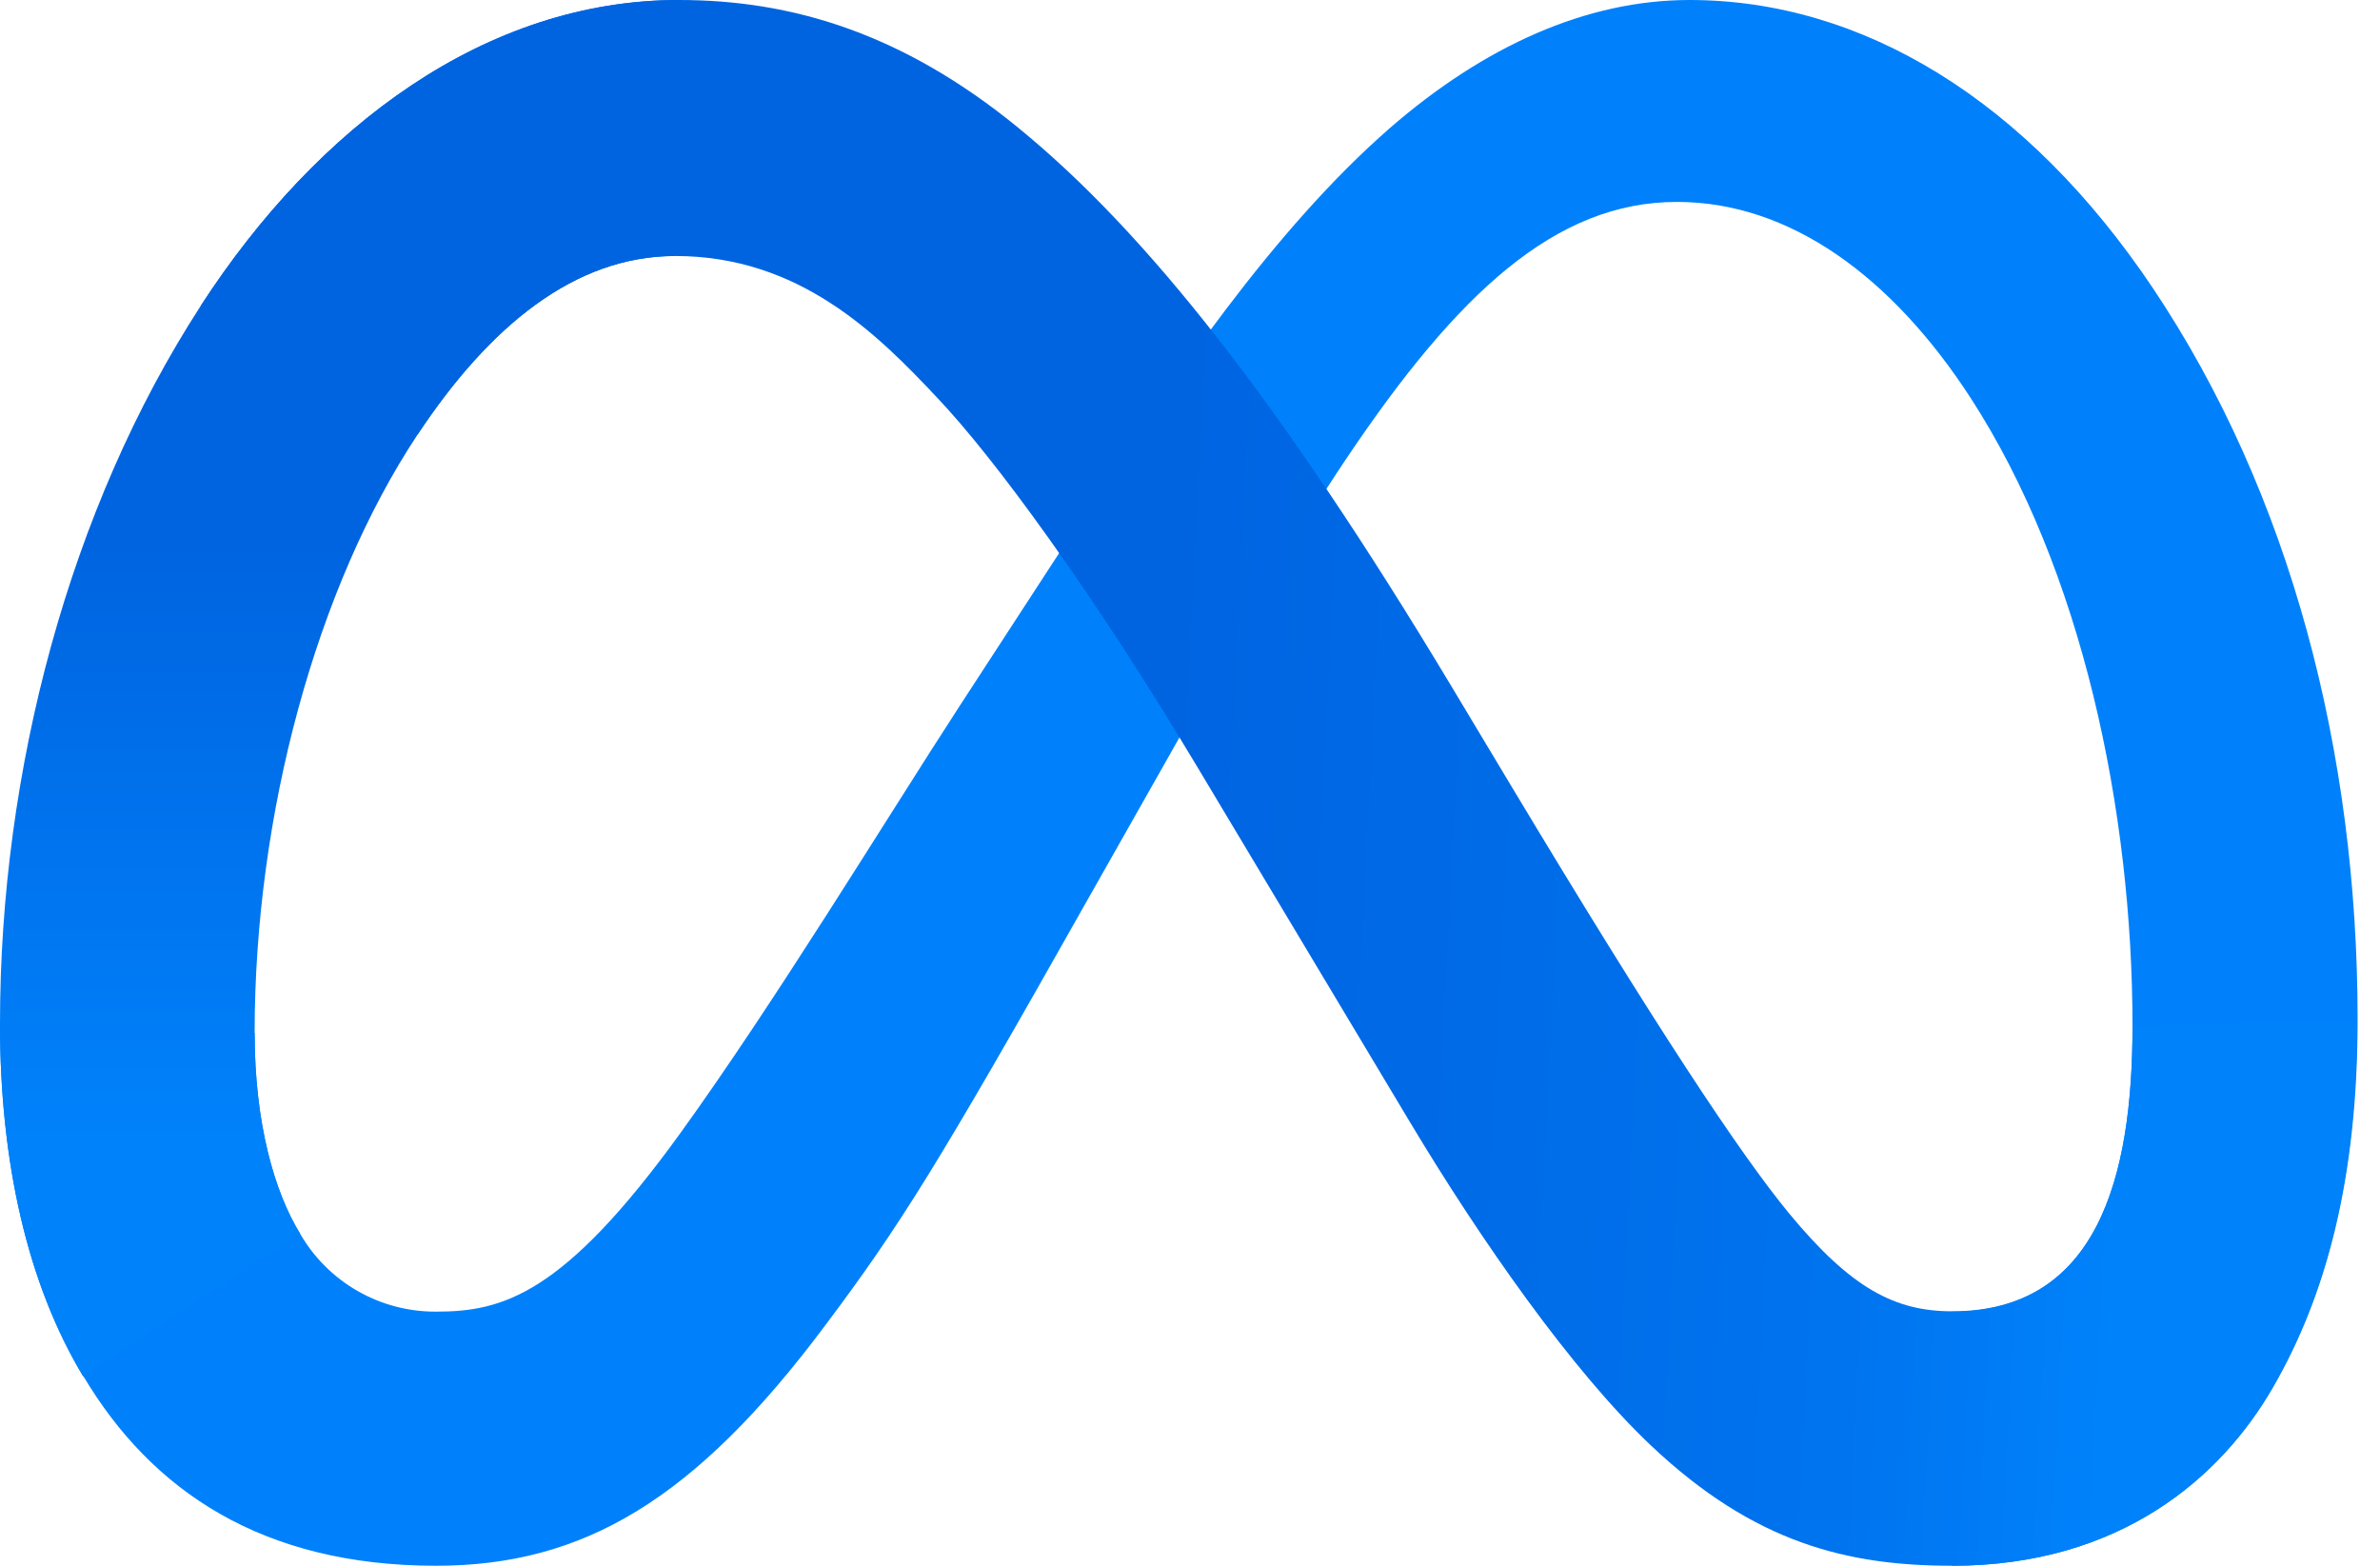
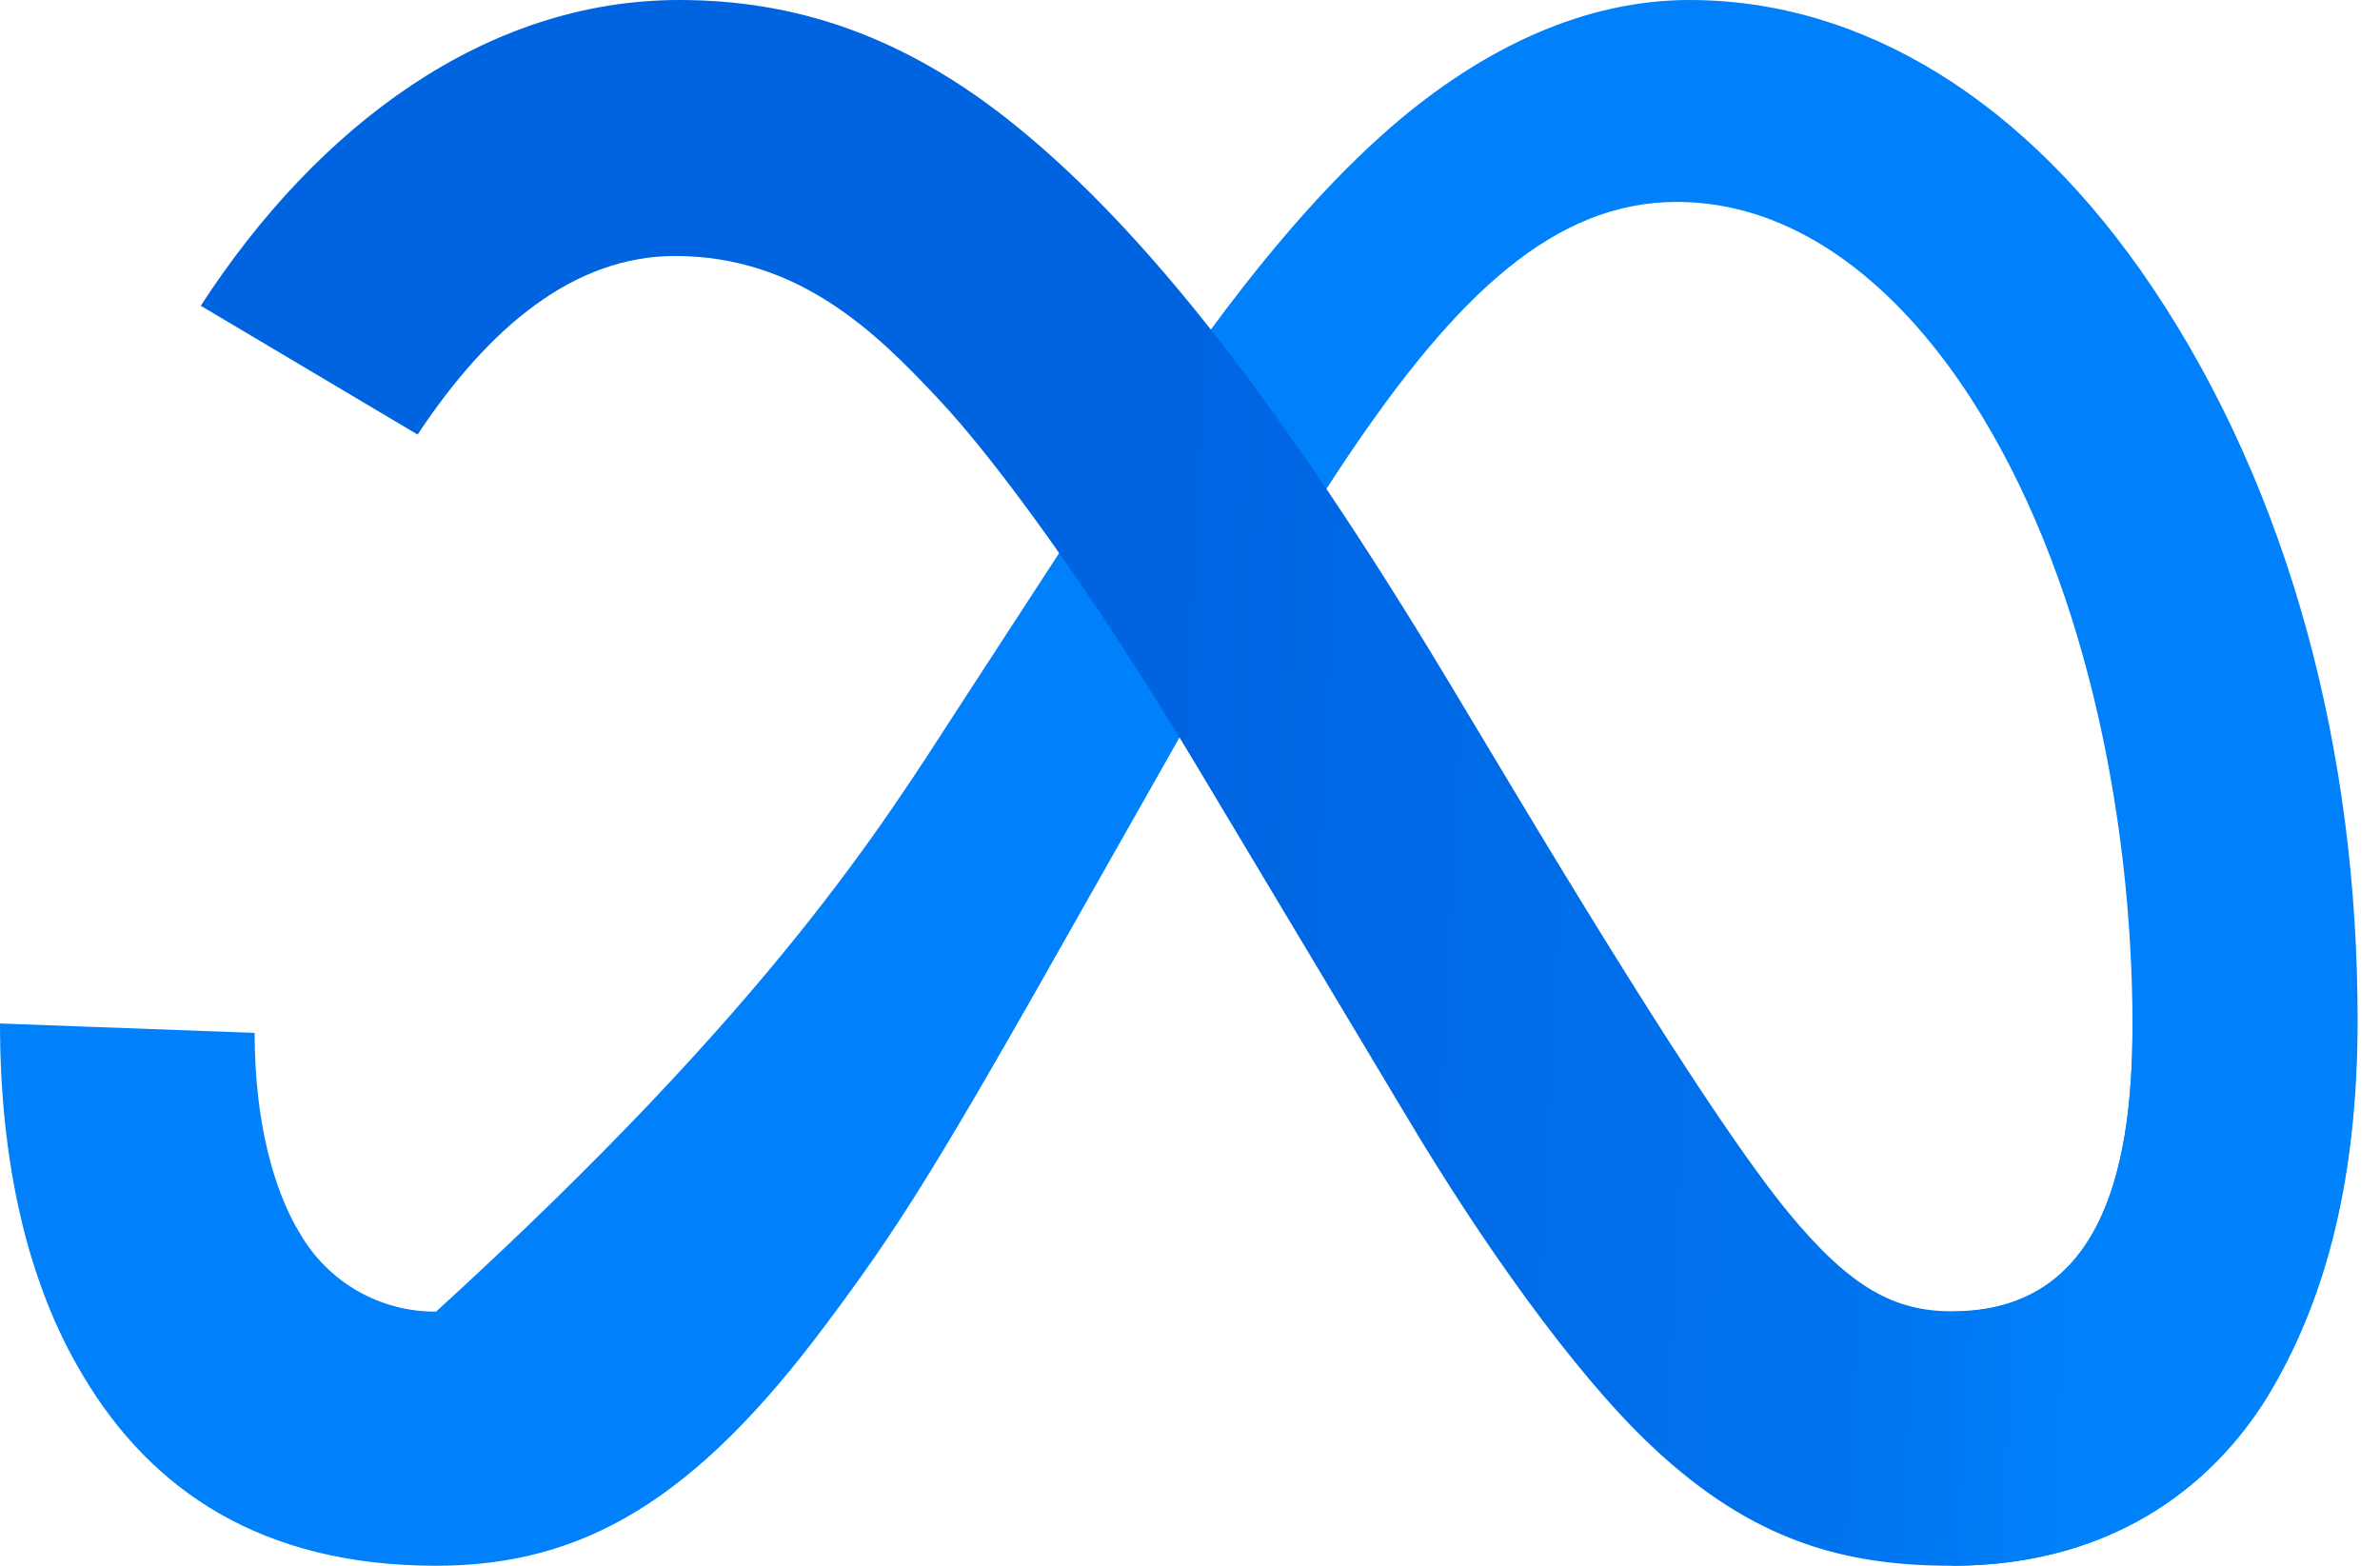
<svg xmlns="http://www.w3.org/2000/svg" width="76" height="50" viewBox="0 0 76 50" fill="none">
  <g clip-path="url(#clip0_1_44)">
-     <path d="M8.131 32.984C8.131 35.864 8.762 38.065 9.586 39.401C10.026 40.161 10.659 40.791 11.421 41.227C12.182 41.663 13.046 41.89 13.924 41.885C16.044 41.885 17.984 41.361 21.723 36.188C24.717 32.044 28.246 26.241 30.623 22.576L34.644 16.398C37.437 12.107 40.665 7.338 44.377 4.094C47.401 1.466 50.665 0 53.95 0C59.466 0 64.72 3.196 68.741 9.191C73.141 15.757 75.285 24.026 75.285 32.56C75.285 37.633 74.285 41.361 72.584 44.306C70.942 47.154 67.728 50 62.338 50V41.885C66.953 41.885 68.097 37.644 68.097 32.791C68.097 25.874 66.484 18.199 62.932 12.715C60.411 8.825 57.144 6.448 53.55 6.448C49.662 6.448 46.534 9.38 43.018 14.607C41.149 17.385 39.23 20.77 37.076 24.589L34.704 28.777C29.94 37.225 28.733 39.149 26.351 42.325C22.183 47.906 18.618 50 13.924 50C8.356 50 4.835 47.589 2.668 43.956C0.874 40.995 0 37.11 0 32.683L8.131 32.984Z" fill="#0081FB" />
+     <path d="M8.131 32.984C8.131 35.864 8.762 38.065 9.586 39.401C10.026 40.161 10.659 40.791 11.421 41.227C12.182 41.663 13.046 41.89 13.924 41.885C24.717 32.044 28.246 26.241 30.623 22.576L34.644 16.398C37.437 12.107 40.665 7.338 44.377 4.094C47.401 1.466 50.665 0 53.95 0C59.466 0 64.72 3.196 68.741 9.191C73.141 15.757 75.285 24.026 75.285 32.56C75.285 37.633 74.285 41.361 72.584 44.306C70.942 47.154 67.728 50 62.338 50V41.885C66.953 41.885 68.097 37.644 68.097 32.791C68.097 25.874 66.484 18.199 62.932 12.715C60.411 8.825 57.144 6.448 53.55 6.448C49.662 6.448 46.534 9.38 43.018 14.607C41.149 17.385 39.23 20.77 37.076 24.589L34.704 28.777C29.94 37.225 28.733 39.149 26.351 42.325C22.183 47.906 18.618 50 13.924 50C8.356 50 4.835 47.589 2.668 43.956C0.874 40.995 0 37.11 0 32.683L8.131 32.984Z" fill="#0081FB" />
    <path d="M6.411 9.764C10.139 4.018 15.518 0 21.689 0C25.262 0 28.814 1.047 32.523 4.086C36.581 7.398 40.901 12.851 46.301 21.838L48.236 25.063C52.906 32.843 55.565 36.843 57.118 38.733C59.118 41.157 60.521 41.874 62.338 41.874C66.953 41.874 68.097 37.633 68.097 32.78L75.27 32.555C75.27 37.628 74.27 41.356 72.568 44.301C70.942 47.154 67.728 50 62.338 50C58.987 50 56.018 49.272 52.736 46.175C50.212 43.798 47.262 39.576 44.992 35.78L38.241 24.503C34.853 18.843 31.746 14.623 29.948 12.723C28.011 10.657 25.526 8.175 21.558 8.175C18.346 8.175 15.618 10.429 13.335 13.877L6.411 9.764Z" fill="url(#paint0_linear_1_44)" />
-     <path d="M21.558 8.175C18.346 8.175 15.618 10.429 13.335 13.877C10.107 18.749 8.131 26.005 8.131 32.984C8.131 35.864 8.762 38.065 9.586 39.401L2.654 43.956C0.874 40.995 0 37.11 0 32.683C0 24.634 2.209 16.244 6.411 9.764C10.139 4.018 15.518 0 21.689 0L21.558 8.175Z" fill="url(#paint1_linear_1_44)" />
  </g>
  <defs>
    <linearGradient id="paint0_linear_1_44" x1="16.319" y1="23.704" x2="68.152" y2="26.322" gradientUnits="userSpaceOnUse">
      <stop stop-color="#0064E1" />
      <stop offset="0.4" stop-color="#0064E1" />
      <stop offset="0.83" stop-color="#0073EE" />
      <stop offset="1" stop-color="#0082FB" />
    </linearGradient>
    <linearGradient id="paint1_linear_1_44" x1="10.843" y1="36.387" x2="10.843" y2="17.277" gradientUnits="userSpaceOnUse">
      <stop stop-color="#0082FB" />
      <stop offset="1" stop-color="#0064E0" />
    </linearGradient>
    <clipPath id="clip0_1_44">
      <rect width="75.278" height="50" fill="white" />
    </clipPath>
  </defs>
</svg>